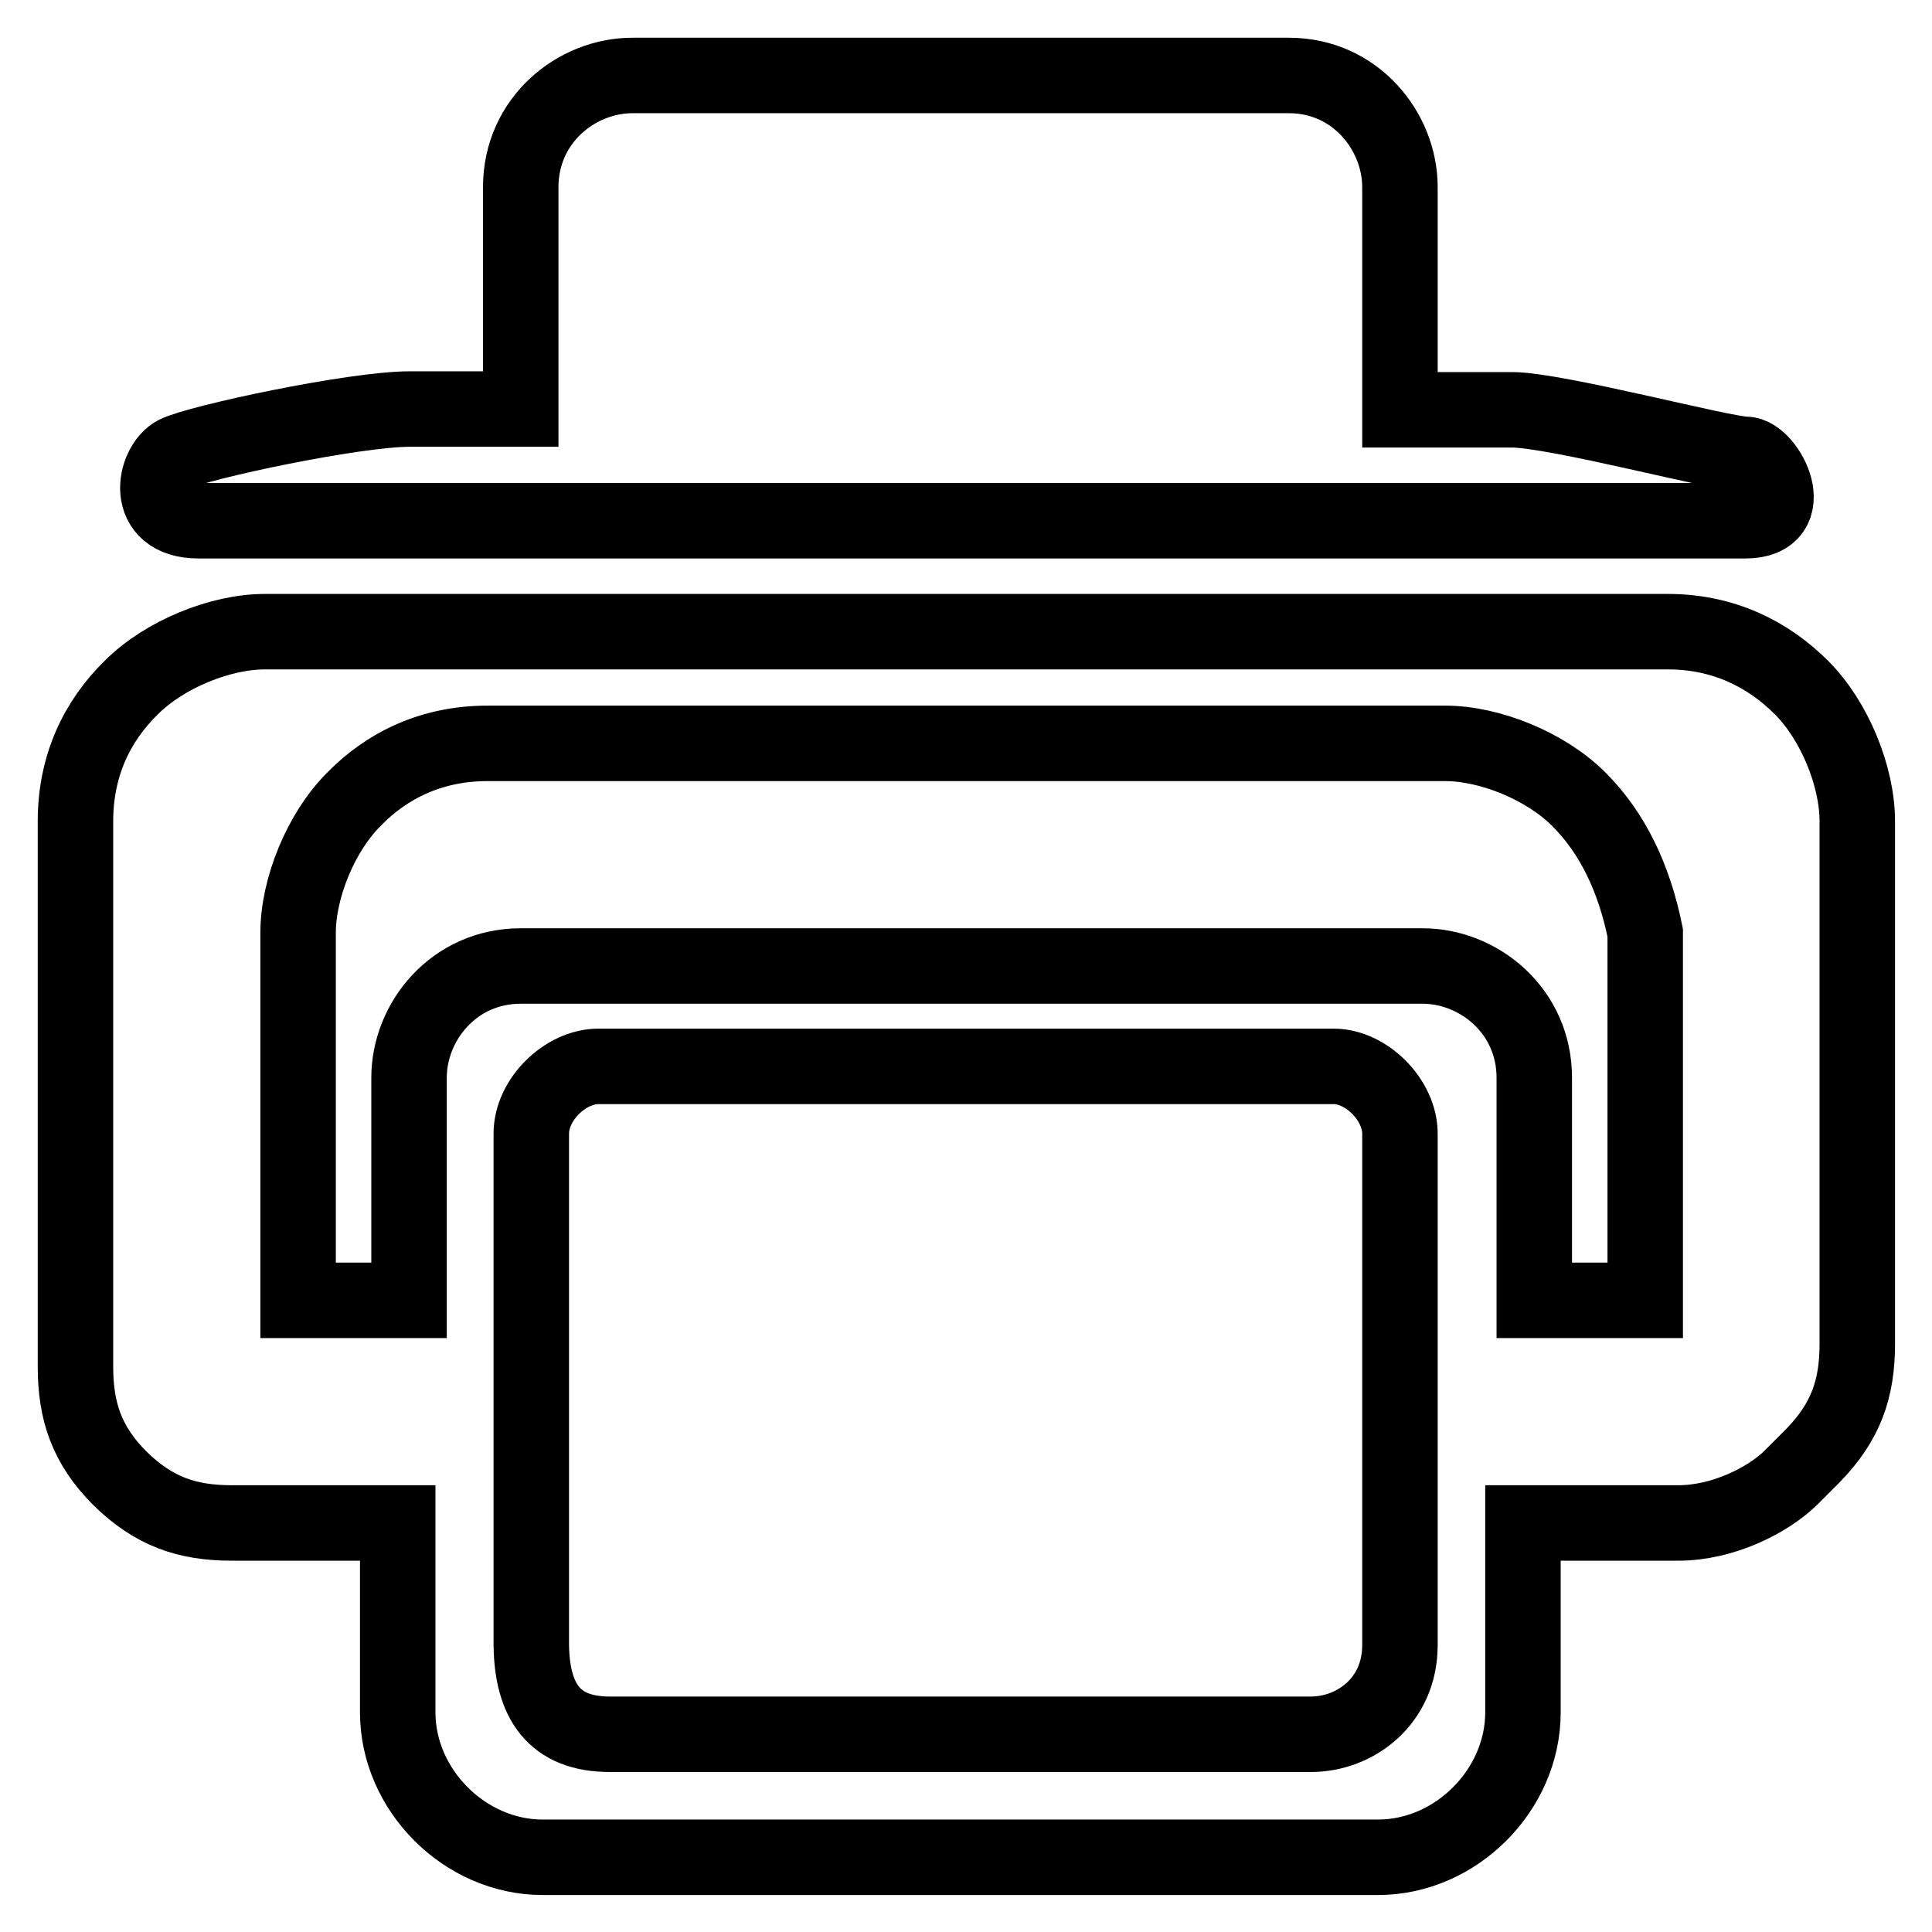
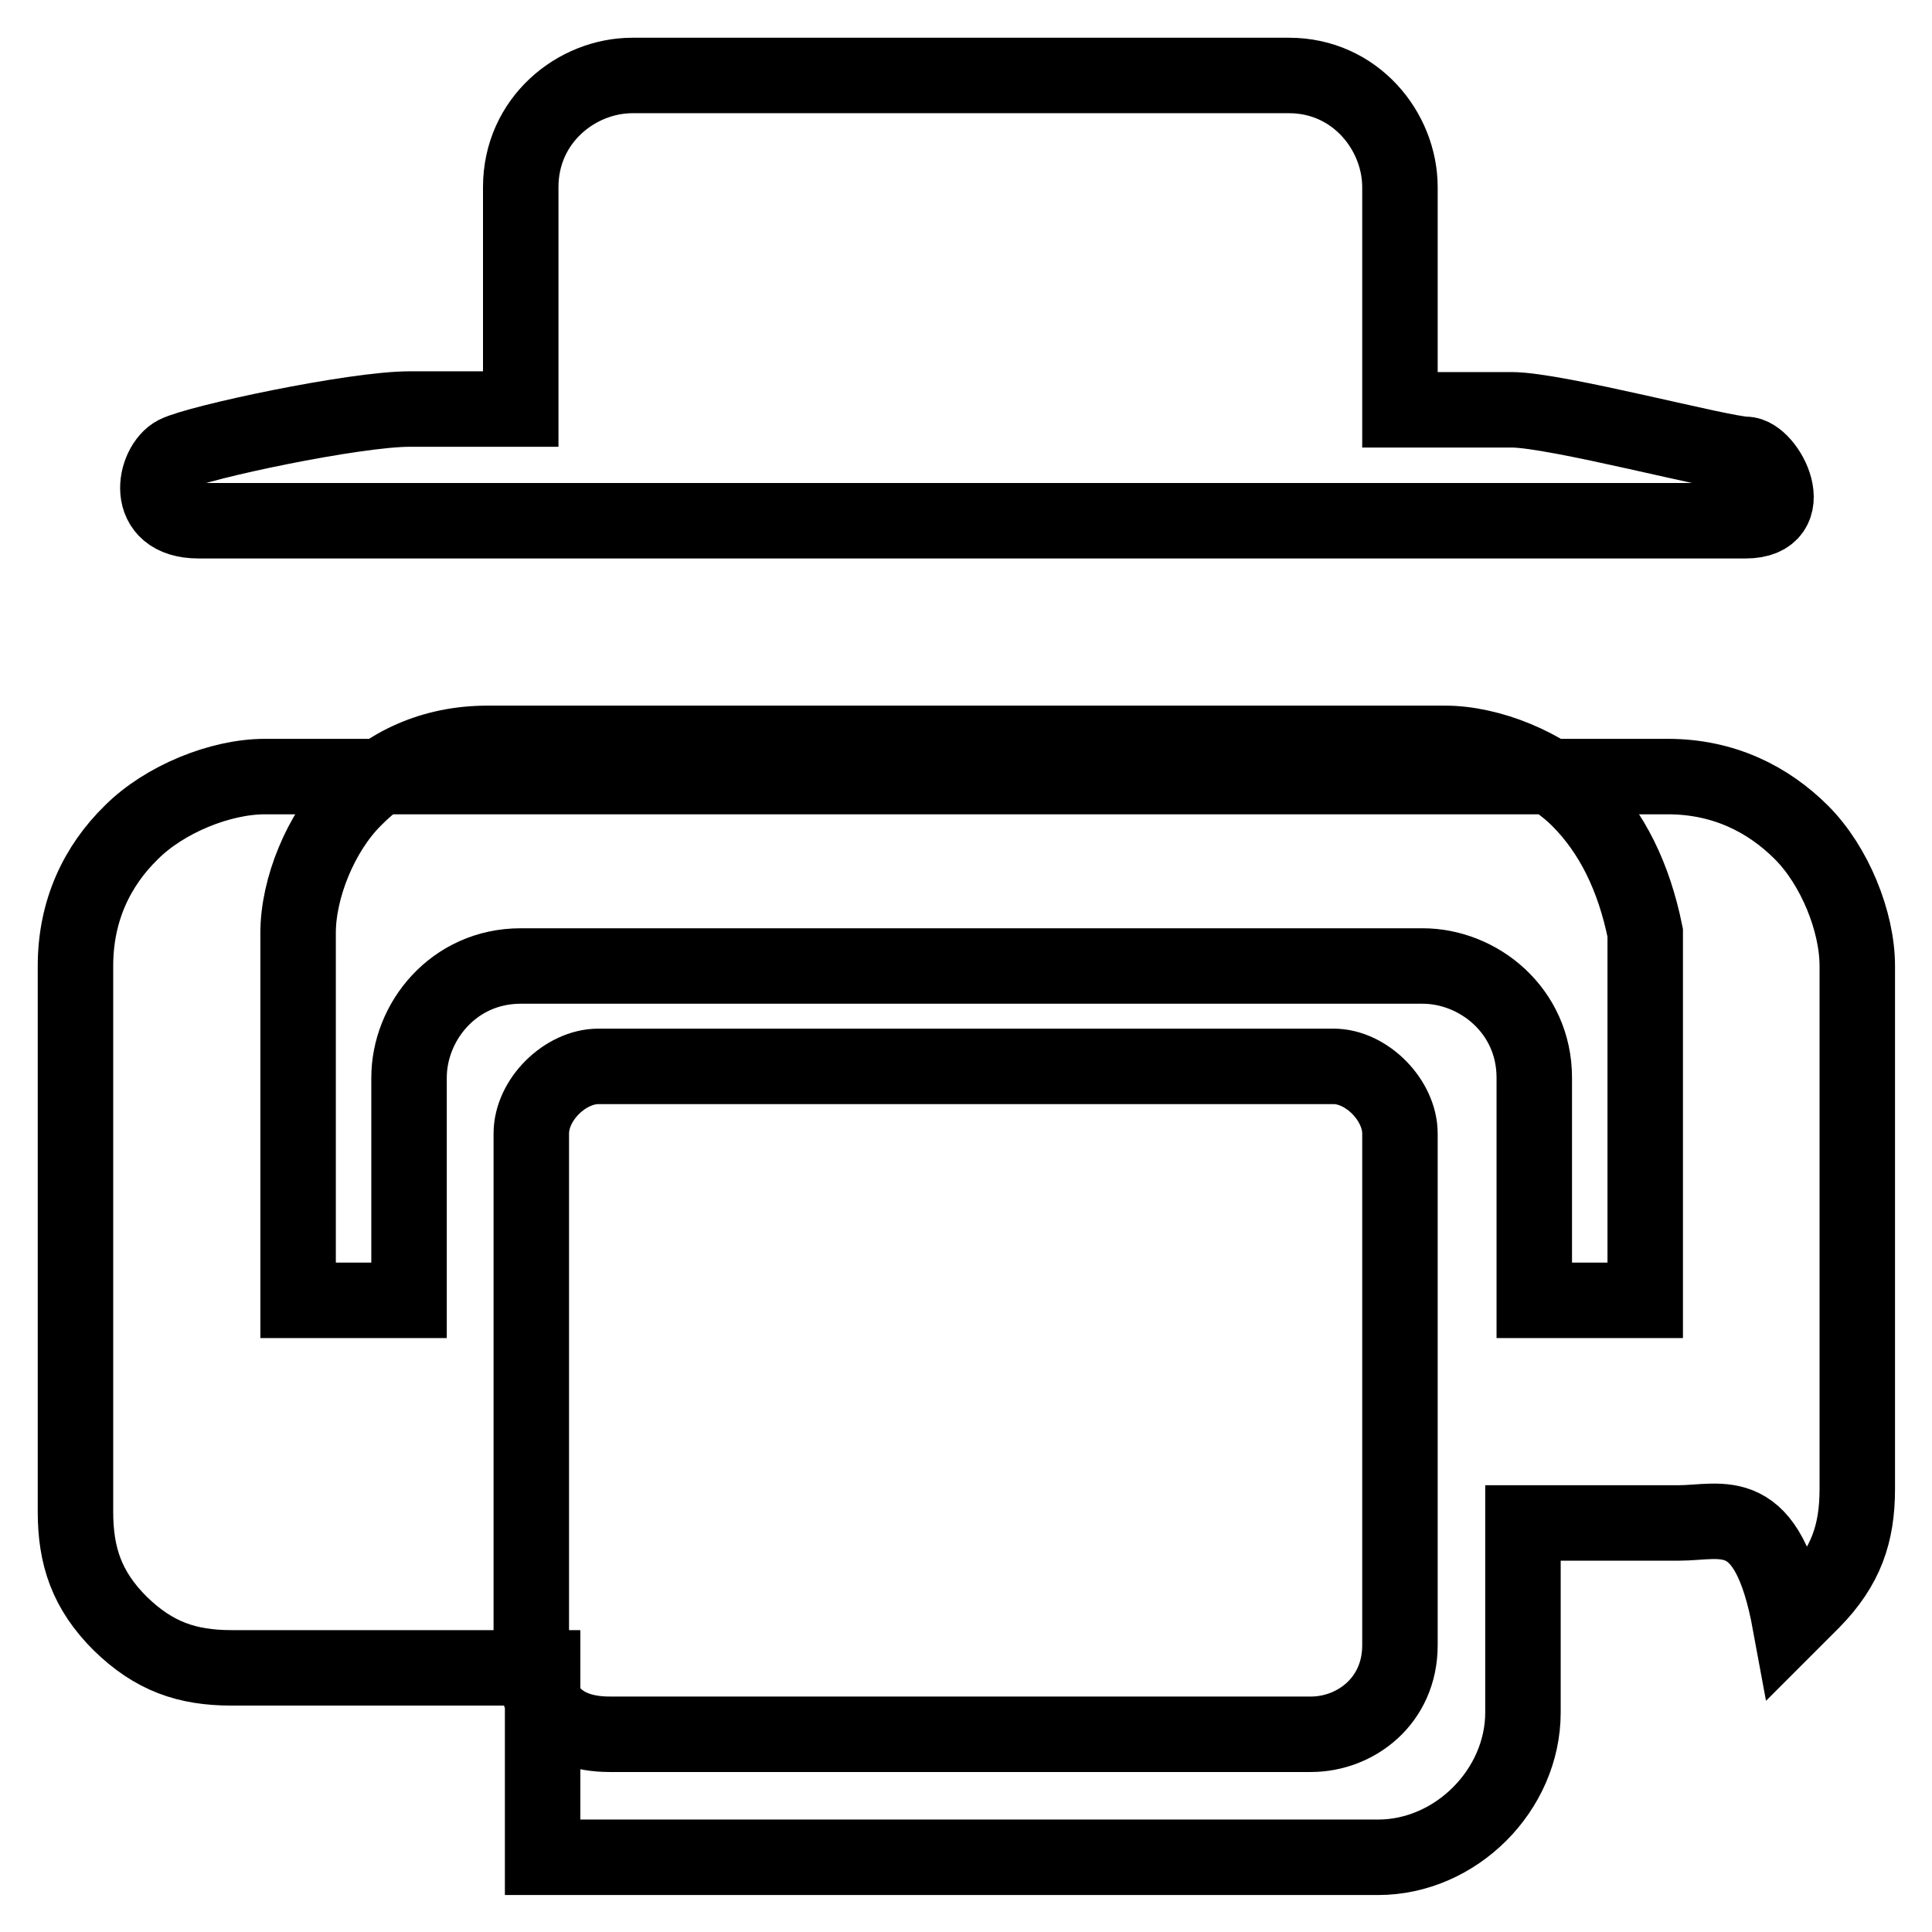
<svg xmlns="http://www.w3.org/2000/svg" version="1.1" x="0px" y="0px" viewBox="0 0 256 256" enable-background="new 0 0 256 256" xml:space="preserve">
  <g>
    <g>
-       <path stroke-width="10" fill-opacity="0" stroke="#000000" d="M222.4,201.8h-20.6v25.1c0,10.3-8.9,19.2-19.2,19.2H71.9c-10.3,0-19.2-8.9-19.2-19.2v-25.1H30.7c-5.9,0-10.3-1.5-14.8-5.9l0,0c-4.4-4.4-5.9-8.9-5.9-14.8v-72.3c0-7.4,2.9-13.3,7.4-17.7l0,0c4.4-4.4,11.8-7.4,17.7-7.4h185.9c7.4,0,13.3,3,17.7,7.4l0,0c4.4,4.4,7.4,11.8,7.4,17.7v69.3c0,5.9-1.5,10.3-5.9,14.8l-3,3C234.2,198.8,228.3,201.8,222.4,201.8z M80.8,229.8h92.9c5.9,0,11.8-4.4,11.8-11.8v-67.8c0-4.4-4.4-8.9-8.8-8.9H79.3c-4.4,0-8.9,4.4-8.9,8.9V218C70.5,225.4,73.4,229.8,80.8,229.8z M209.2,105.9L209.2,105.9c-4.4-4.4-11.8-7.4-17.7-7.4H64.6c-7.4,0-13.3,2.9-17.7,7.4l0,0c-4.4,4.4-7.4,11.8-7.4,17.7v48.7h14.7v-29.5c0-7.4,5.9-14.8,14.8-14.8h119.5c7.4,0,14.8,5.9,14.8,14.8v29.5H218v-48.7C216.5,116.2,213.6,110.3,209.2,105.9z M231.3,69h-205c-7.4,0-5.9-7.4-3-8.9c3-1.5,23.6-5.9,31-5.9H69V24.8C69,15.9,76.4,10,83.8,10h87c8.8,0,14.7,7.4,14.7,14.8v29.5h14.8c5.9,0,28,5.9,31,5.9C234.2,60.2,238.7,69,231.3,69z" />
+       <path stroke-width="10" fill-opacity="0" stroke="#000000" d="M222.4,201.8h-20.6v25.1c0,10.3-8.9,19.2-19.2,19.2H71.9v-25.1H30.7c-5.9,0-10.3-1.5-14.8-5.9l0,0c-4.4-4.4-5.9-8.9-5.9-14.8v-72.3c0-7.4,2.9-13.3,7.4-17.7l0,0c4.4-4.4,11.8-7.4,17.7-7.4h185.9c7.4,0,13.3,3,17.7,7.4l0,0c4.4,4.4,7.4,11.8,7.4,17.7v69.3c0,5.9-1.5,10.3-5.9,14.8l-3,3C234.2,198.8,228.3,201.8,222.4,201.8z M80.8,229.8h92.9c5.9,0,11.8-4.4,11.8-11.8v-67.8c0-4.4-4.4-8.9-8.8-8.9H79.3c-4.4,0-8.9,4.4-8.9,8.9V218C70.5,225.4,73.4,229.8,80.8,229.8z M209.2,105.9L209.2,105.9c-4.4-4.4-11.8-7.4-17.7-7.4H64.6c-7.4,0-13.3,2.9-17.7,7.4l0,0c-4.4,4.4-7.4,11.8-7.4,17.7v48.7h14.7v-29.5c0-7.4,5.9-14.8,14.8-14.8h119.5c7.4,0,14.8,5.9,14.8,14.8v29.5H218v-48.7C216.5,116.2,213.6,110.3,209.2,105.9z M231.3,69h-205c-7.4,0-5.9-7.4-3-8.9c3-1.5,23.6-5.9,31-5.9H69V24.8C69,15.9,76.4,10,83.8,10h87c8.8,0,14.7,7.4,14.7,14.8v29.5h14.8c5.9,0,28,5.9,31,5.9C234.2,60.2,238.7,69,231.3,69z" />
    </g>
  </g>
</svg>